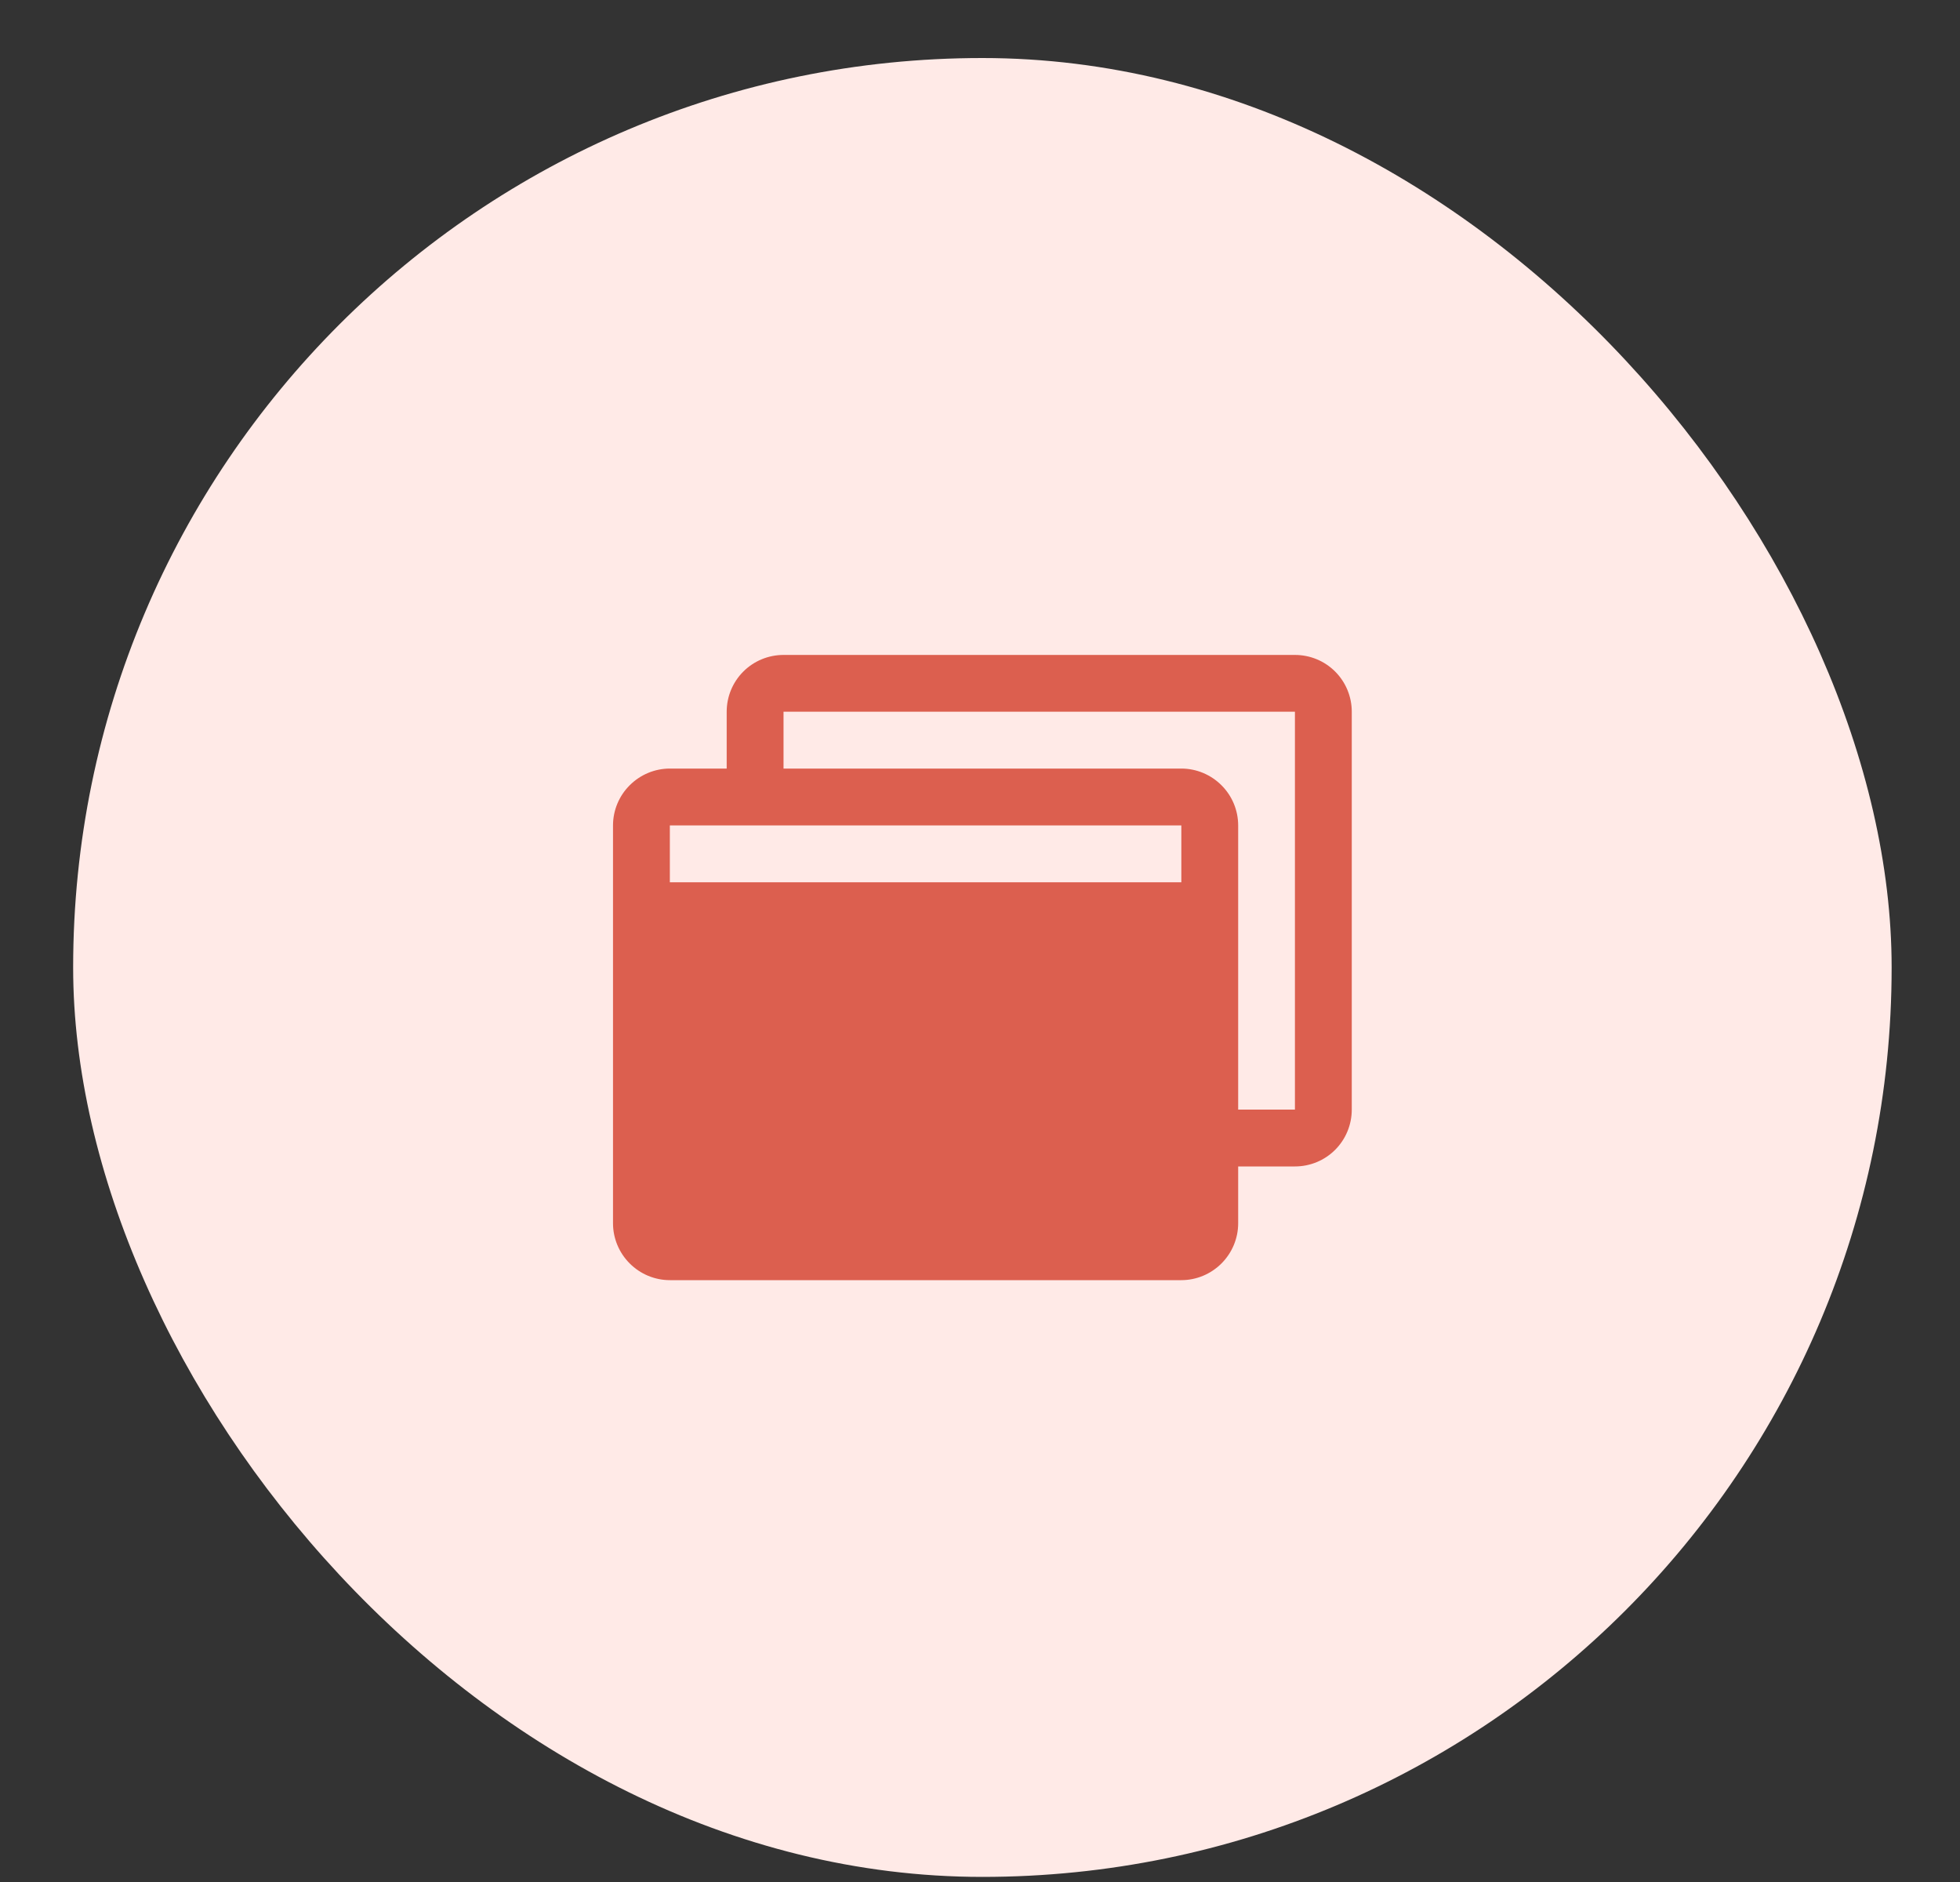
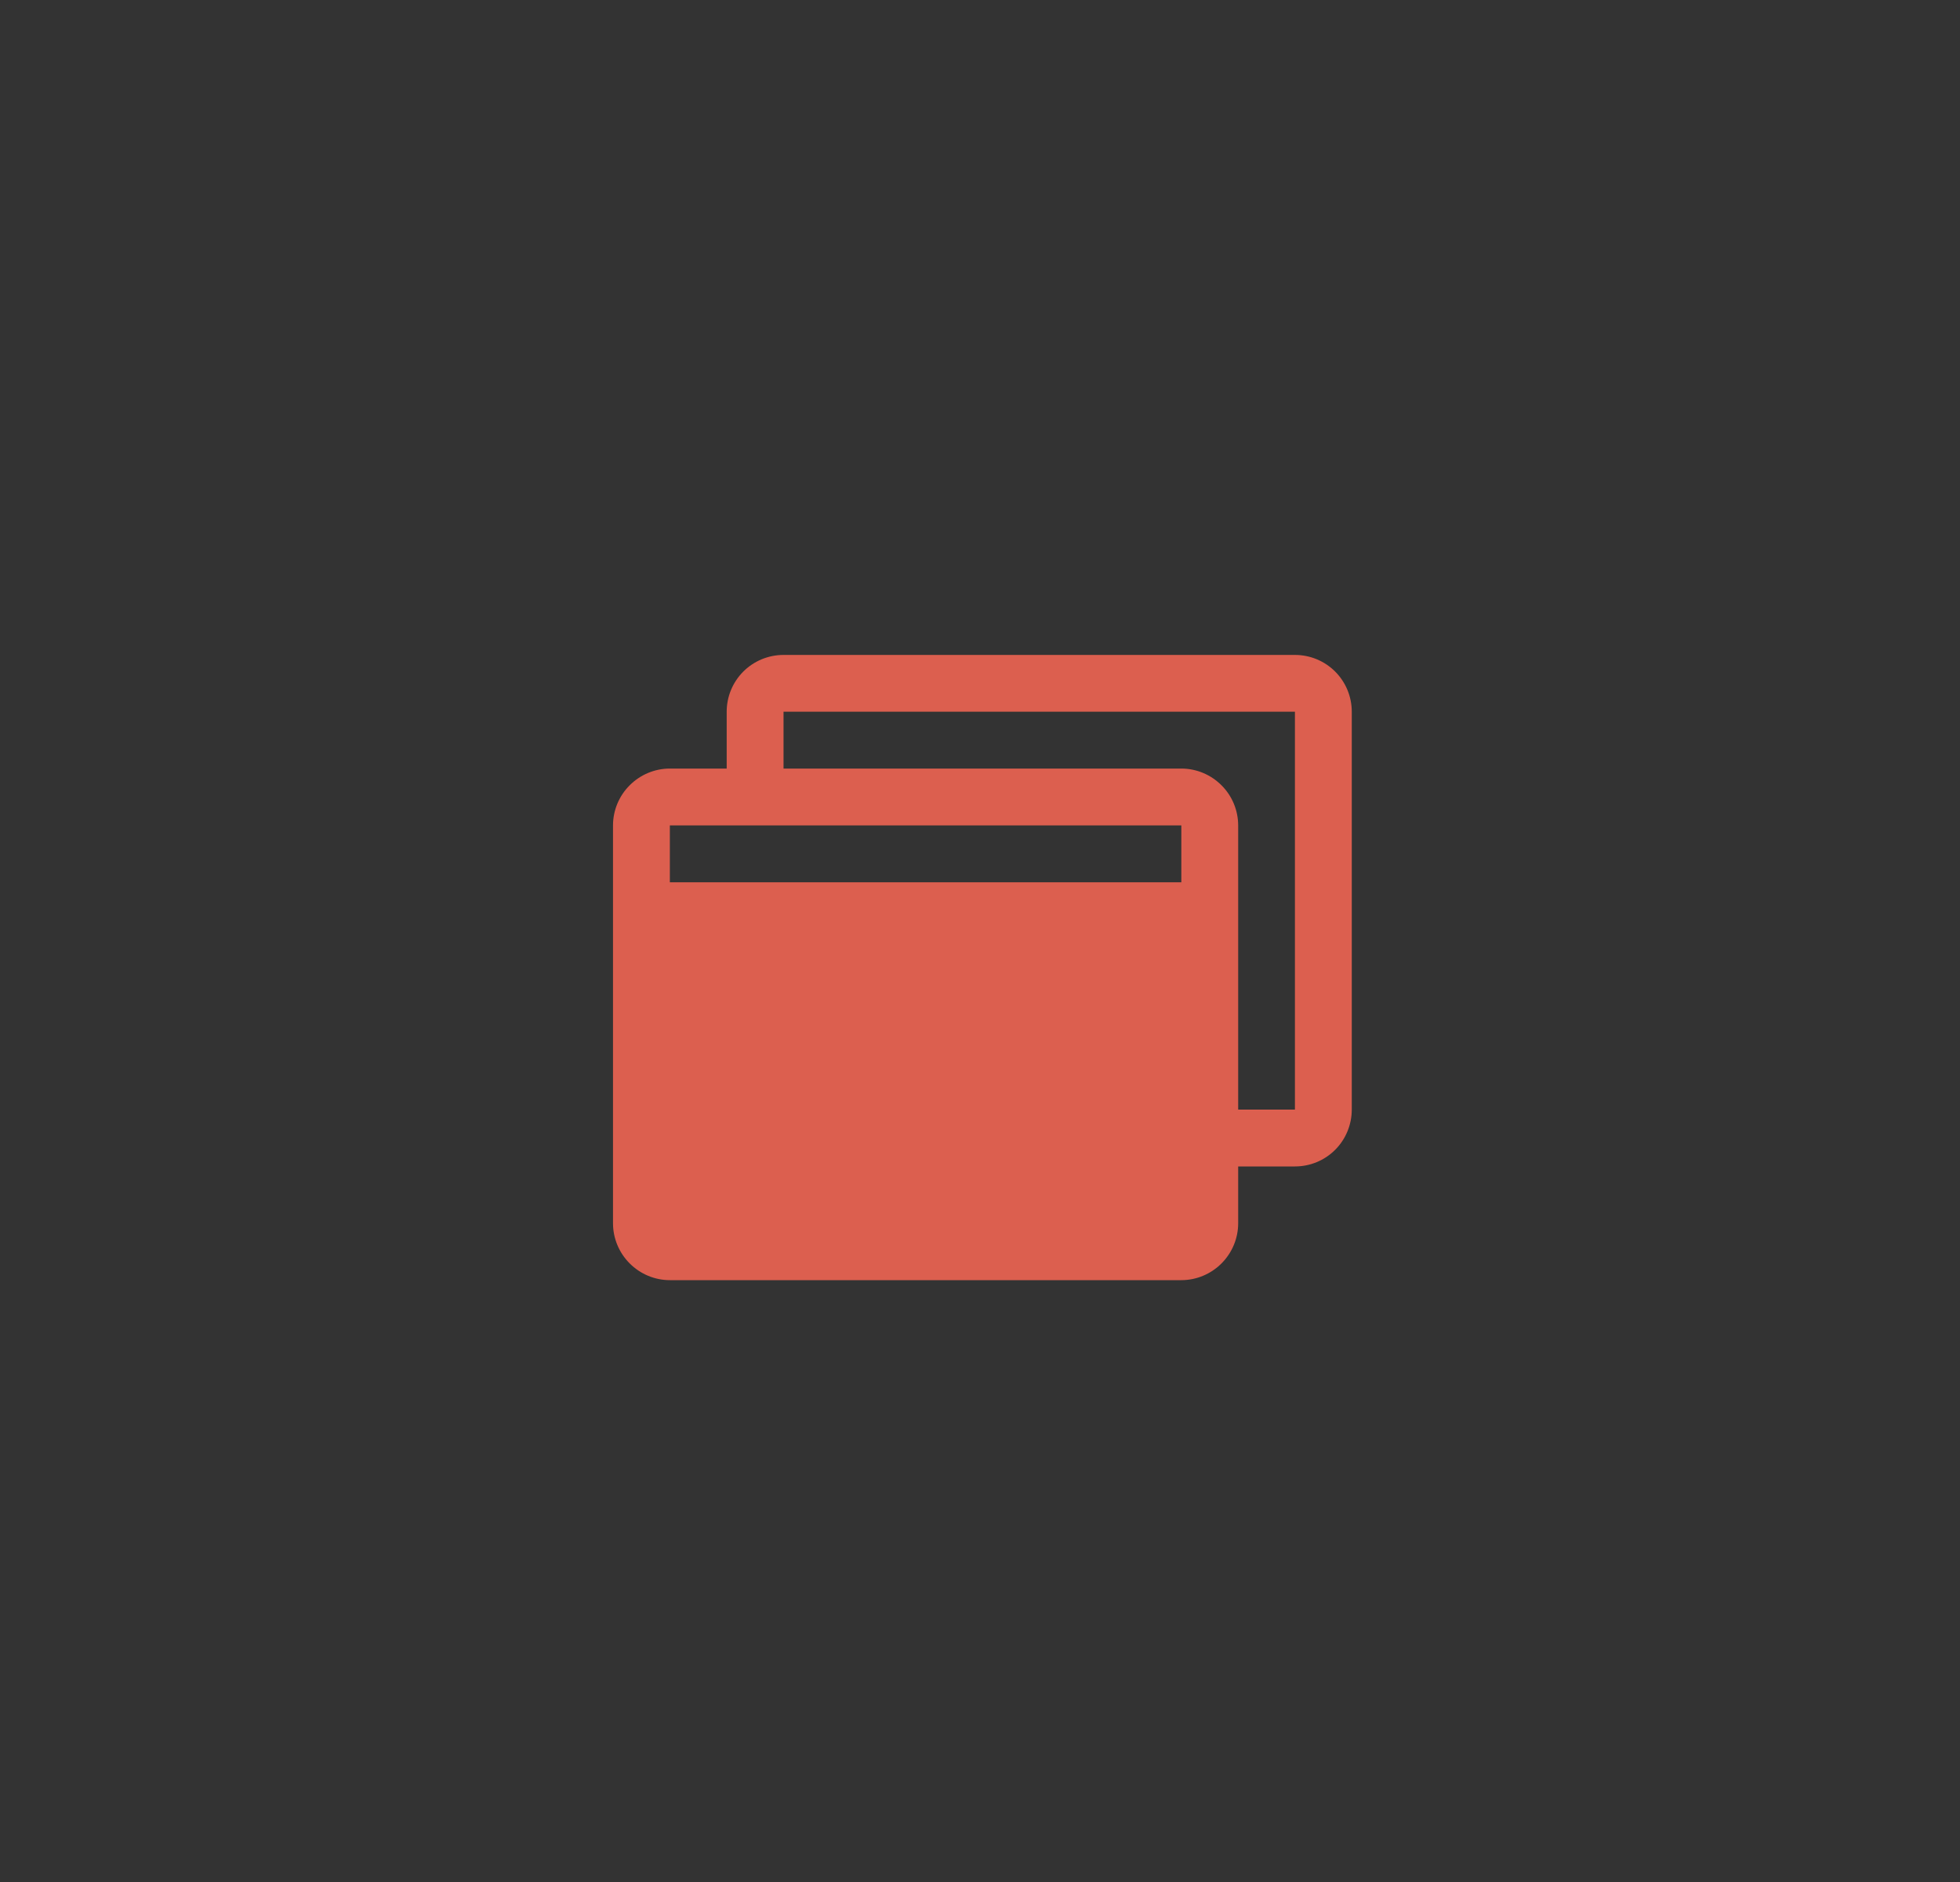
<svg xmlns="http://www.w3.org/2000/svg" width="25" height="24" viewBox="0 0 25 24" fill="none">
  <rect x="0" y="0" width="25" height="24" fill="#333333" stroke="none" />
-   <rect x="0.933" y="0.74" width="23.195" height="23.195" rx="11.597" fill="#FFEAE7" />
  <g clip-path="url(#clip0_5383_2093)">
    <path d="M16.517 8.352H9.994C9.802 8.352 9.617 8.428 9.481 8.564C9.345 8.7 9.269 8.884 9.269 9.076V9.801H8.544C8.352 9.801 8.168 9.878 8.032 10.014C7.896 10.149 7.819 10.334 7.819 10.526V15.6C7.819 15.792 7.896 15.976 8.032 16.112C8.168 16.248 8.352 16.325 8.544 16.325H15.068C15.26 16.325 15.444 16.248 15.58 16.112C15.716 15.976 15.793 15.792 15.793 15.6V14.875H16.517C16.71 14.875 16.894 14.799 17.03 14.663C17.166 14.527 17.242 14.342 17.242 14.15V9.076C17.242 8.884 17.166 8.7 17.03 8.564C16.894 8.428 16.71 8.352 16.517 8.352ZM15.068 10.526V11.251H8.544V10.526H15.068ZM16.517 14.15H15.793V10.526C15.793 10.334 15.716 10.149 15.58 10.014C15.444 9.878 15.26 9.801 15.068 9.801H9.994V9.076H16.517V14.15Z" fill="#DC5F4F" />
  </g>
  <defs>
    <clipPath id="clip0_5383_2093">
      <rect width="11.597" height="11.597" fill="white" transform="translate(6.732 6.539)" />
    </clipPath>
  </defs>
</svg>